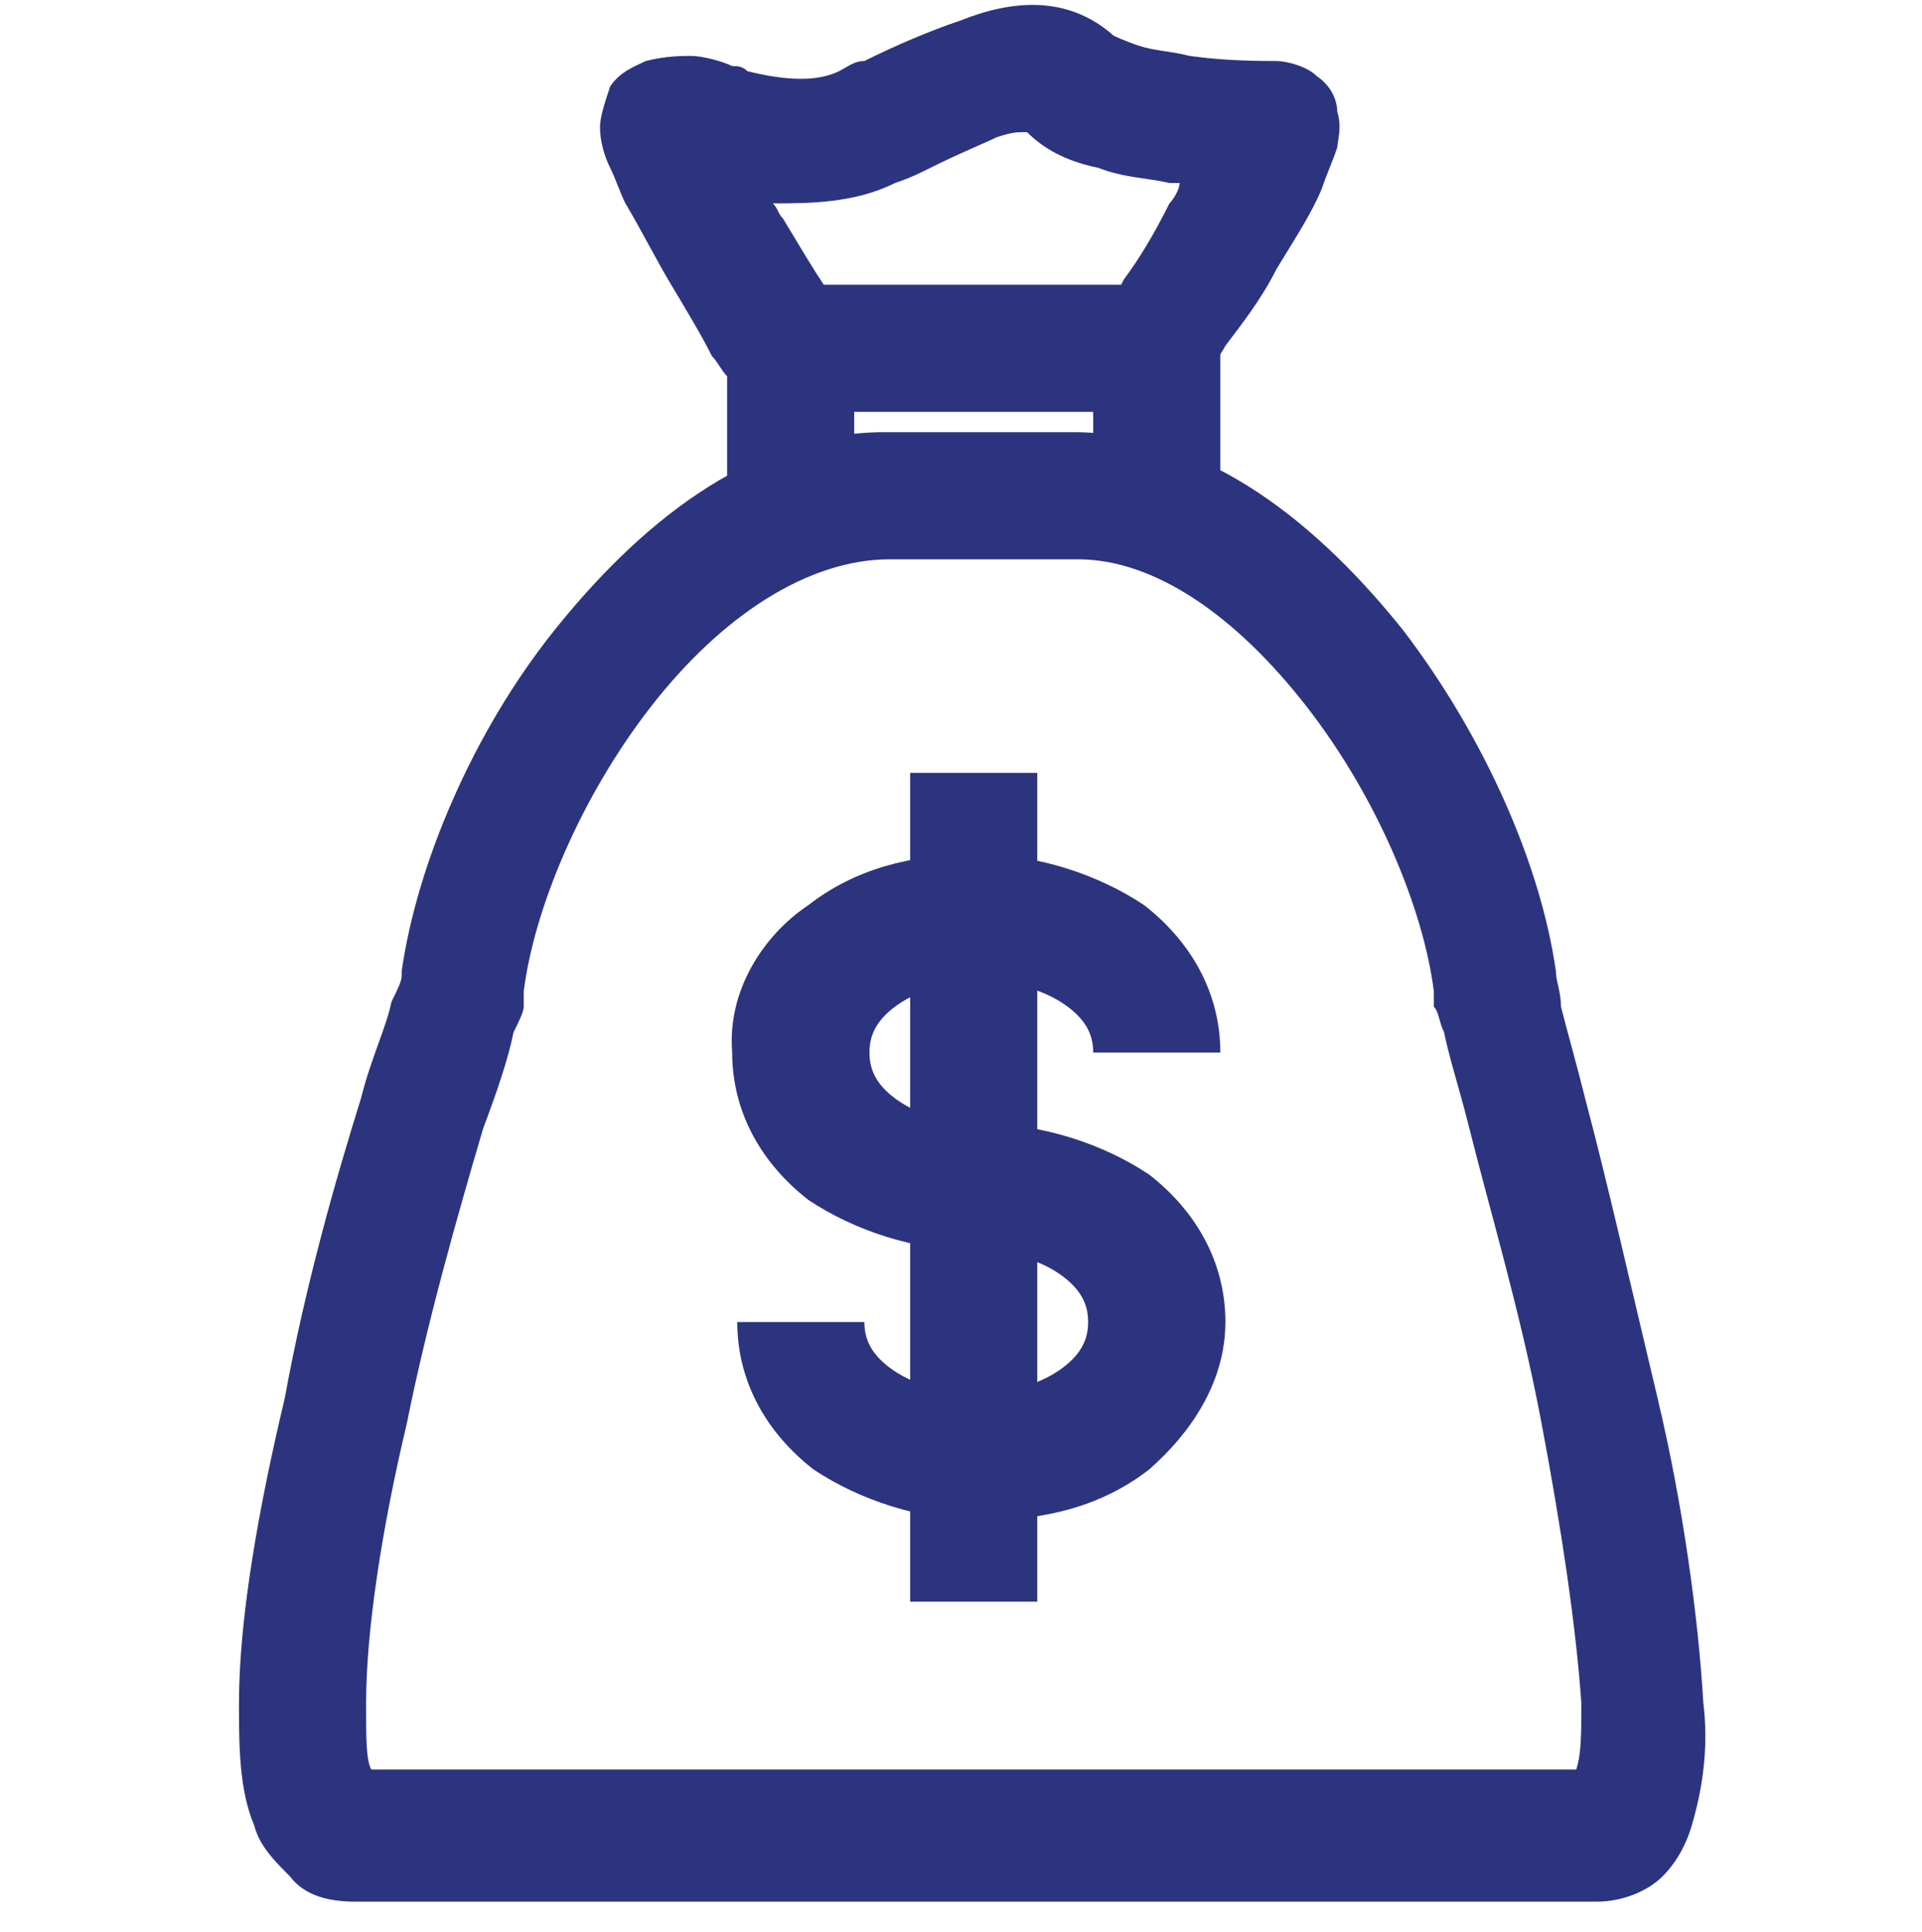
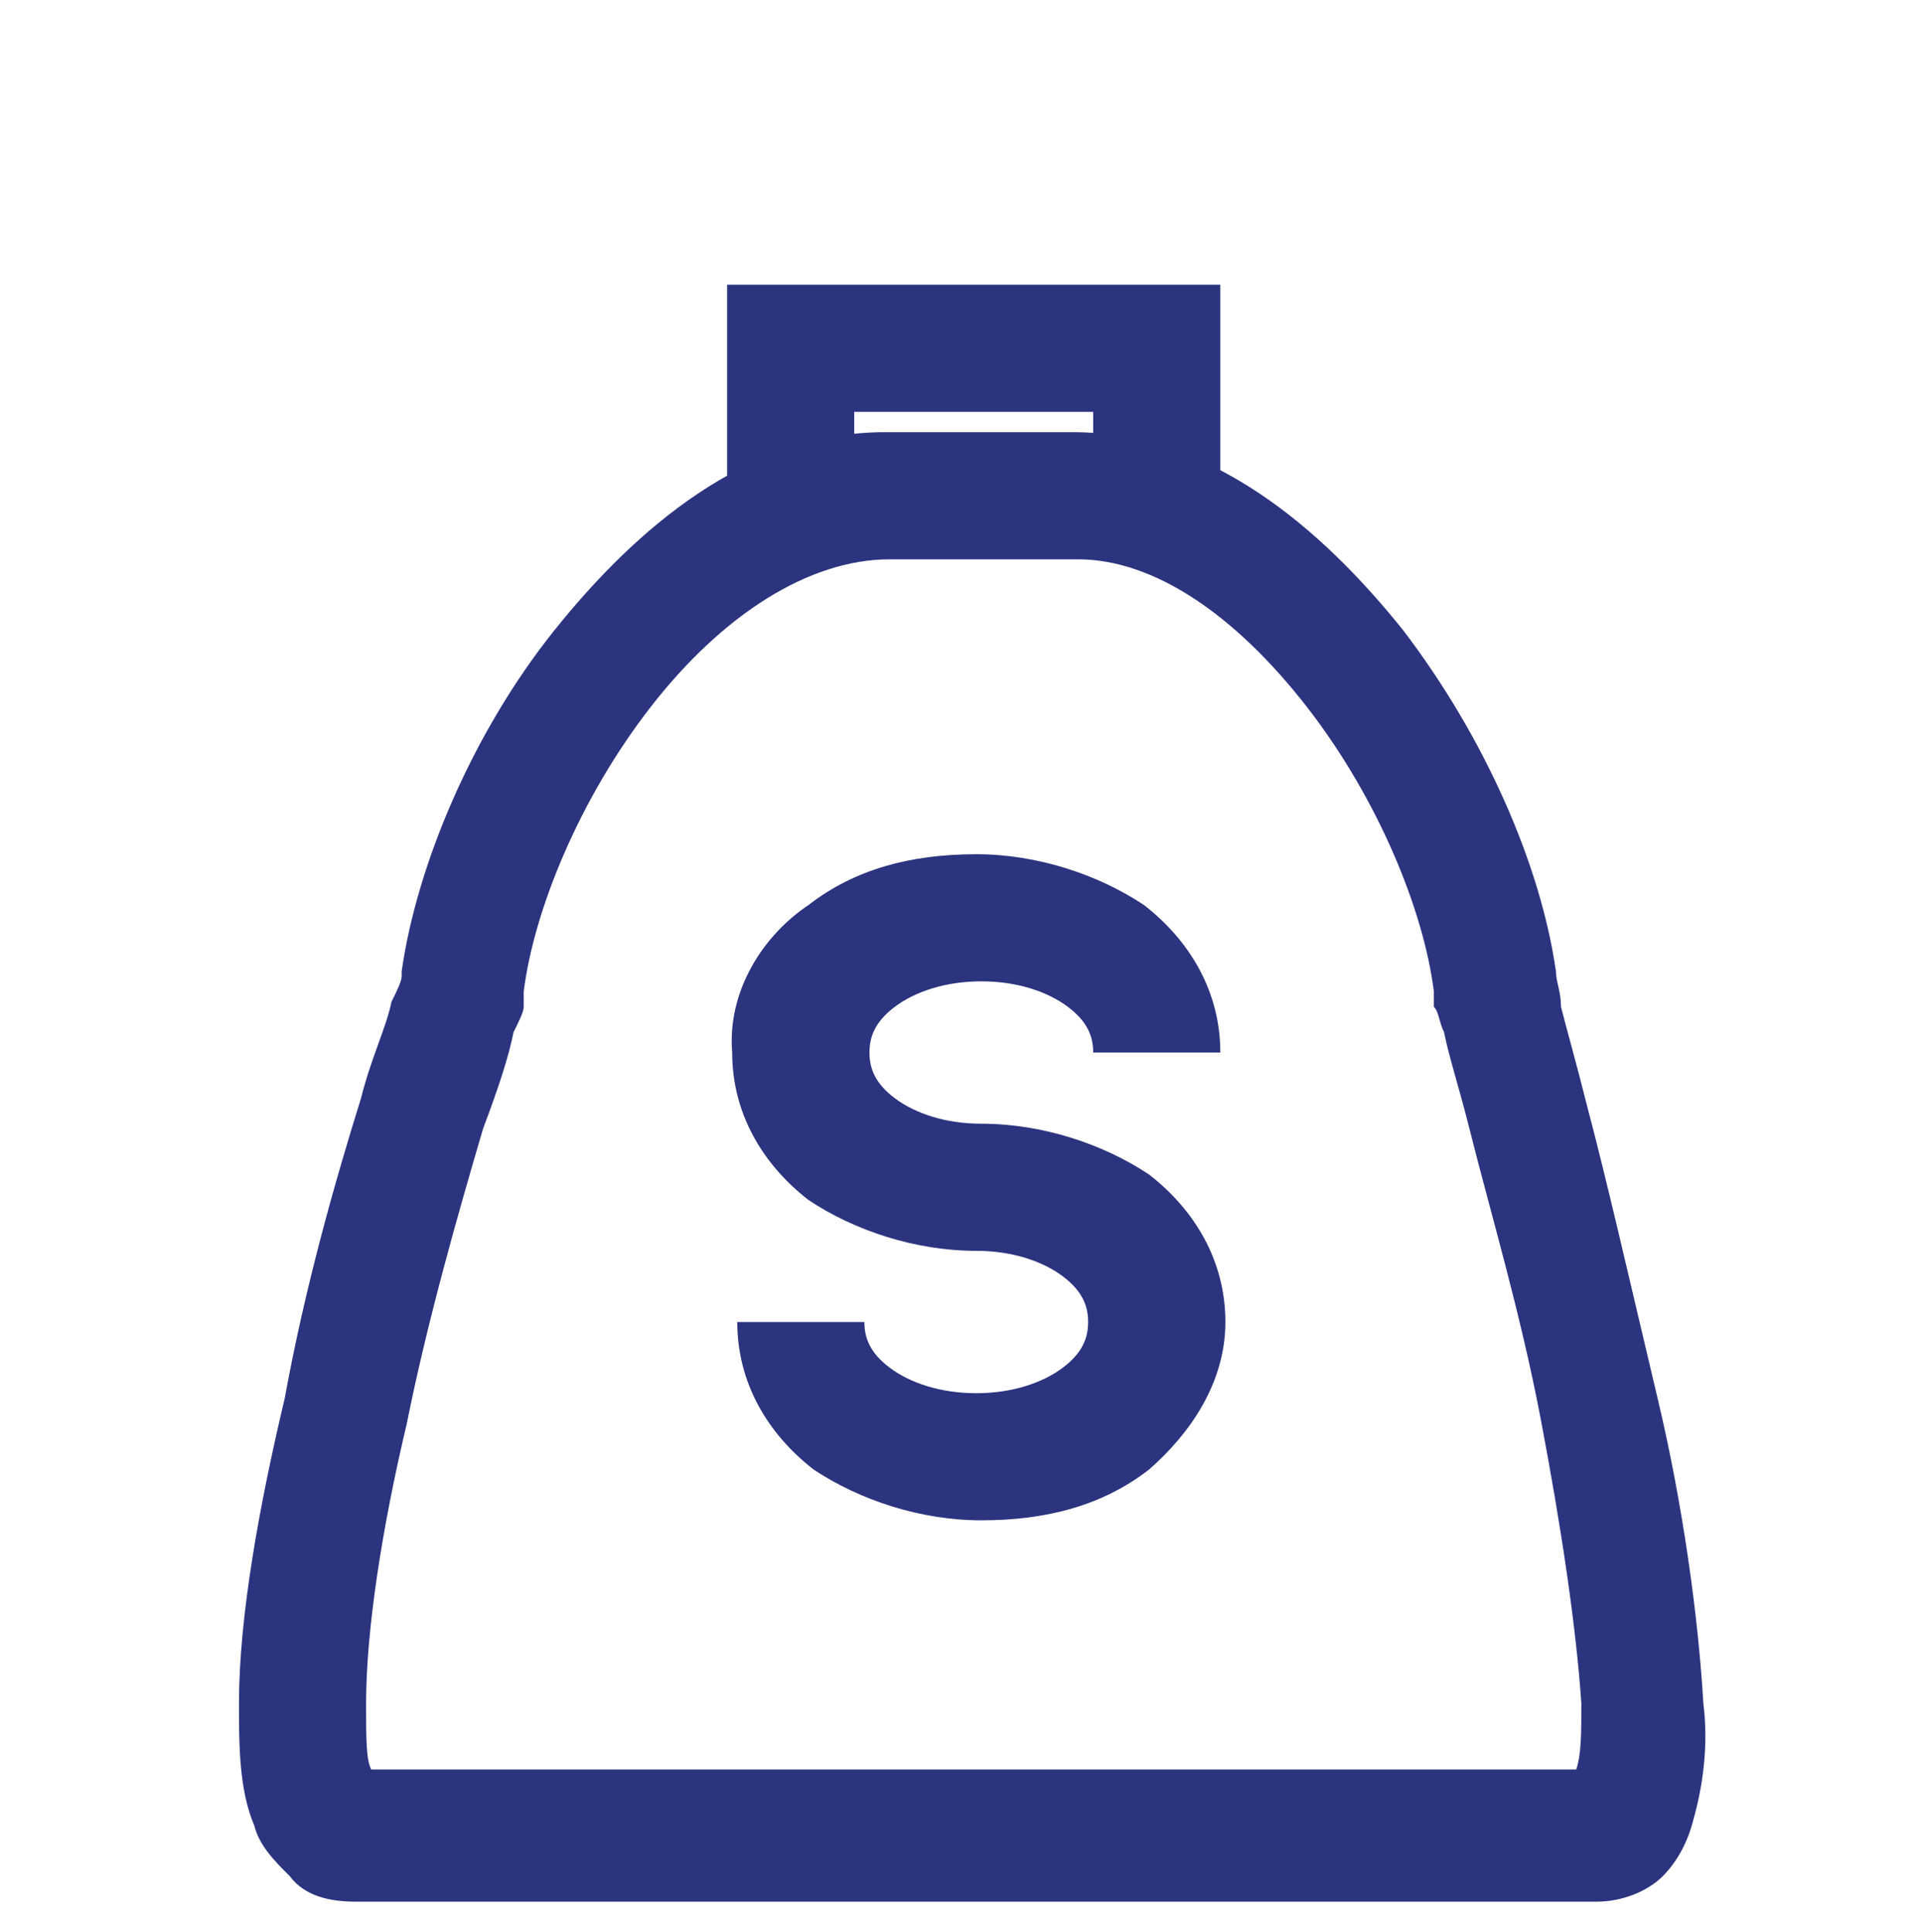
<svg xmlns="http://www.w3.org/2000/svg" version="1.1" id="Слой_1" x="0px" y="0px" viewBox="0 0 37.8 38" style="enable-background:new 0 0 37.8 38;" xml:space="preserve">
  <style type="text/css">
	.st0{fill-rule:evenodd;clip-rule:evenodd;fill:#2C347F;}
</style>
  <path class="st0" d="M12.8,13.9c-1.4,1.8-2.3,4-2.5,5.6l0,0.1l0,0.1l0,0l0,0l0,0.1c0,0.1-0.1,0.3-0.2,0.5c-0.1,0.5-0.3,1.1-0.6,1.9  C9,23.9,8.4,26,8,28c-0.5,2.1-0.8,4.1-0.8,5.5c0,0.7,0,1.1,0.1,1.3H31c0.1-0.3,0.1-0.7,0.1-1.3c-0.1-1.5-0.4-3.5-0.8-5.6  c-0.4-2.1-1-4.1-1.4-5.7c-0.2-0.8-0.4-1.4-0.5-1.9c-0.1-0.2-0.1-0.4-0.2-0.5l0-0.1l0,0l0,0l0-0.1l0-0.1c-0.2-1.6-1.1-3.8-2.5-5.6  c-1.4-1.8-3-2.9-4.5-2.9h-3.7C15.9,11,14.2,12.1,12.8,13.9z M30.6,19.1c-0.3-2.1-1.4-4.6-3-6.7c-1.6-2-3.8-3.9-6.5-3.9h-3.7  c-2.7,0-4.9,1.9-6.5,3.9c-1.6,2-2.7,4.6-3,6.7l0,0.1c0,0.1-0.1,0.3-0.2,0.5c-0.1,0.5-0.4,1.1-0.6,1.9c-0.5,1.6-1.1,3.7-1.5,5.9  c-0.5,2.1-0.9,4.3-0.9,6c0,0.8,0,1.7,0.3,2.4c0.1,0.4,0.4,0.7,0.7,1C6,37.3,6.5,37.4,7,37.4h24.4c0.5,0,1-0.2,1.3-0.5  c0.3-0.3,0.5-0.7,0.6-1.1c0.2-0.7,0.3-1.5,0.2-2.3c-0.1-1.7-0.4-3.9-0.9-6c-0.5-2.1-1-4.3-1.4-5.8c-0.2-0.8-0.4-1.5-0.5-1.9  C30.7,19.5,30.6,19.3,30.6,19.1L30.6,19.1z" />
  <path class="st0" d="M14.3,5.6H24v4.5h-2.5v-2h-4.7v2h-2.5V5.6z" />
-   <path class="st0" d="M18.3,3.3c-0.2,0.1-0.4,0.2-0.7,0.3C16.8,4,15.9,4,15.2,4c0.1,0.1,0.1,0.2,0.2,0.3c0.3,0.5,0.6,1,0.8,1.3  c0.1,0.2,0.2,0.3,0.3,0.4l0.1,0.1l0,0l0,0l-1.1,0.7c-1.1,0.7-1.1,0.7-1.1,0.7l0,0l0,0l-0.1-0.1c-0.1-0.1-0.2-0.3-0.3-0.4  c-0.2-0.4-0.5-0.9-0.8-1.4c-0.3-0.5-0.6-1.1-0.9-1.6c-0.1-0.2-0.2-0.5-0.3-0.7c-0.1-0.2-0.2-0.5-0.2-0.8c0-0.2,0.1-0.5,0.2-0.8  c0.2-0.3,0.5-0.4,0.7-0.5c0.4-0.1,0.7-0.1,0.9-0.1c0.2,0,0.6,0.1,0.8,0.2c0.1,0,0.2,0,0.3,0.1c0.8,0.2,1.4,0.2,1.8,0  c0.2-0.1,0.3-0.2,0.5-0.2c0.6-0.3,1.3-0.6,1.9-0.8C19.9,0,21-0.1,21.9,0.7l0,0c0,0,0.2,0.1,0.5,0.2c0.3,0.1,0.6,0.1,1,0.2  c0.7,0.1,1.4,0.1,1.7,0.1c0.2,0,0.6,0.1,0.8,0.3c0.3,0.2,0.4,0.5,0.4,0.7c0.1,0.3,0,0.6,0,0.7c-0.1,0.3-0.2,0.5-0.3,0.8  c-0.2,0.5-0.6,1.1-0.9,1.6c-0.3,0.6-0.7,1.1-1,1.5c-0.1,0.2-0.3,0.4-0.3,0.5l-0.1,0.1l0,0l0,0c0,0,0,0-1-0.7l-1-0.7l0,0l0,0L21.8,6  c0.1-0.1,0.2-0.3,0.3-0.5c0.3-0.4,0.6-0.9,0.9-1.5c0.1-0.1,0.2-0.3,0.2-0.4c-0.1,0-0.1,0-0.2,0c-0.4-0.1-0.9-0.1-1.4-0.3  c-0.5-0.1-1-0.3-1.4-0.7l0,0l0.8-1l-0.8,1c0,0,0,0-0.1,0c-0.1,0-0.2,0-0.5,0.1C19.4,2.8,18.9,3,18.3,3.3z M13.3,3.6  C13.3,3.6,13.3,3.6,13.3,3.6C13.3,3.6,13.3,3.6,13.3,3.6z" />
  <path class="st0" d="M15.9,17.8c0.9-0.7,2-1,3.3-1c1.2,0,2.4,0.4,3.3,1c0.9,0.7,1.5,1.7,1.5,2.9h-2.5c0-0.3-0.1-0.6-0.5-0.9  c-0.4-0.3-1-0.5-1.7-0.5c-0.7,0-1.3,0.2-1.7,0.5c-0.4,0.3-0.5,0.6-0.5,0.9c0,0.3,0.1,0.6,0.5,0.9c0.4,0.3,1,0.5,1.7,0.5  c1.2,0,2.4,0.4,3.3,1c0.9,0.7,1.5,1.7,1.5,2.9c0,1.2-0.7,2.2-1.5,2.9c-0.9,0.7-2,1-3.3,1c-1.2,0-2.4-0.4-3.3-1  c-0.9-0.7-1.5-1.7-1.5-2.9h2.5c0,0.3,0.1,0.6,0.5,0.9c0.4,0.3,1,0.5,1.7,0.5c0.7,0,1.3-0.2,1.7-0.5c0.4-0.3,0.5-0.6,0.5-0.9  c0-0.3-0.1-0.6-0.5-0.9c-0.4-0.3-1-0.5-1.7-0.5c-1.2,0-2.4-0.4-3.3-1c-0.9-0.7-1.5-1.7-1.5-2.9C14.3,19.5,15,18.4,15.9,17.8z" />
-   <path class="st0" d="M17.9,31.5V15.2h2.5v16.3L17.9,31.5z" />
</svg>